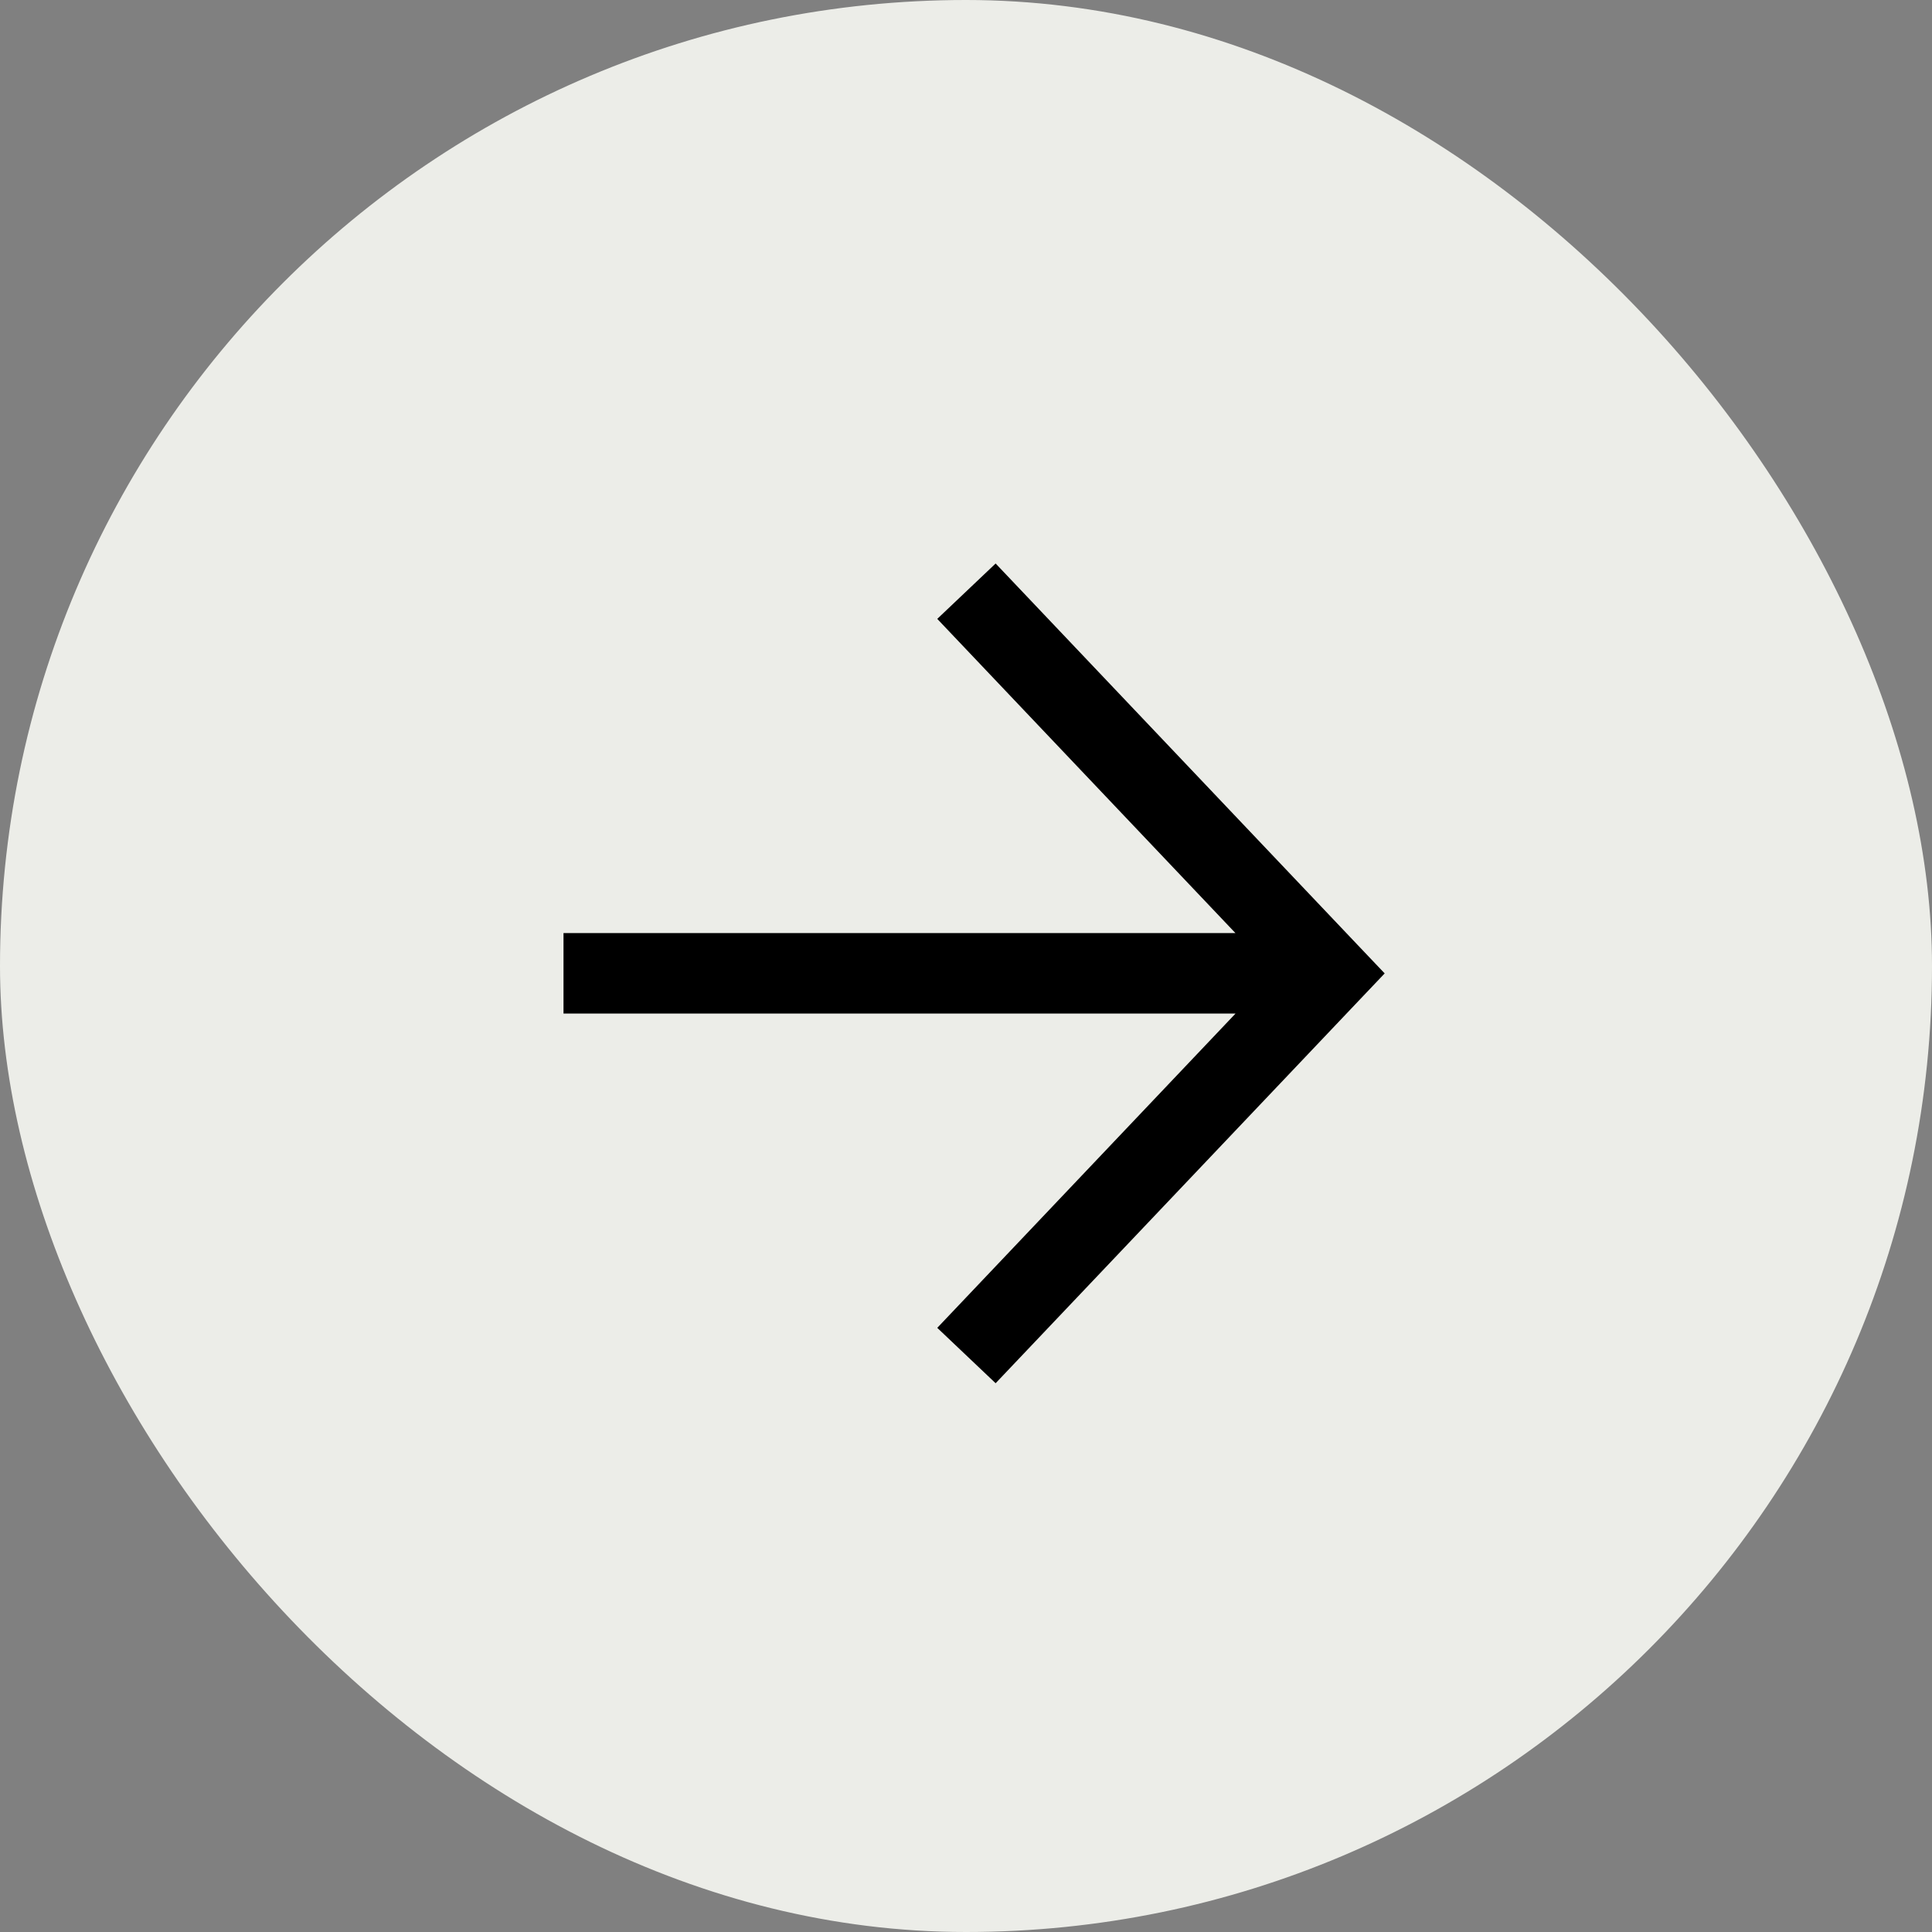
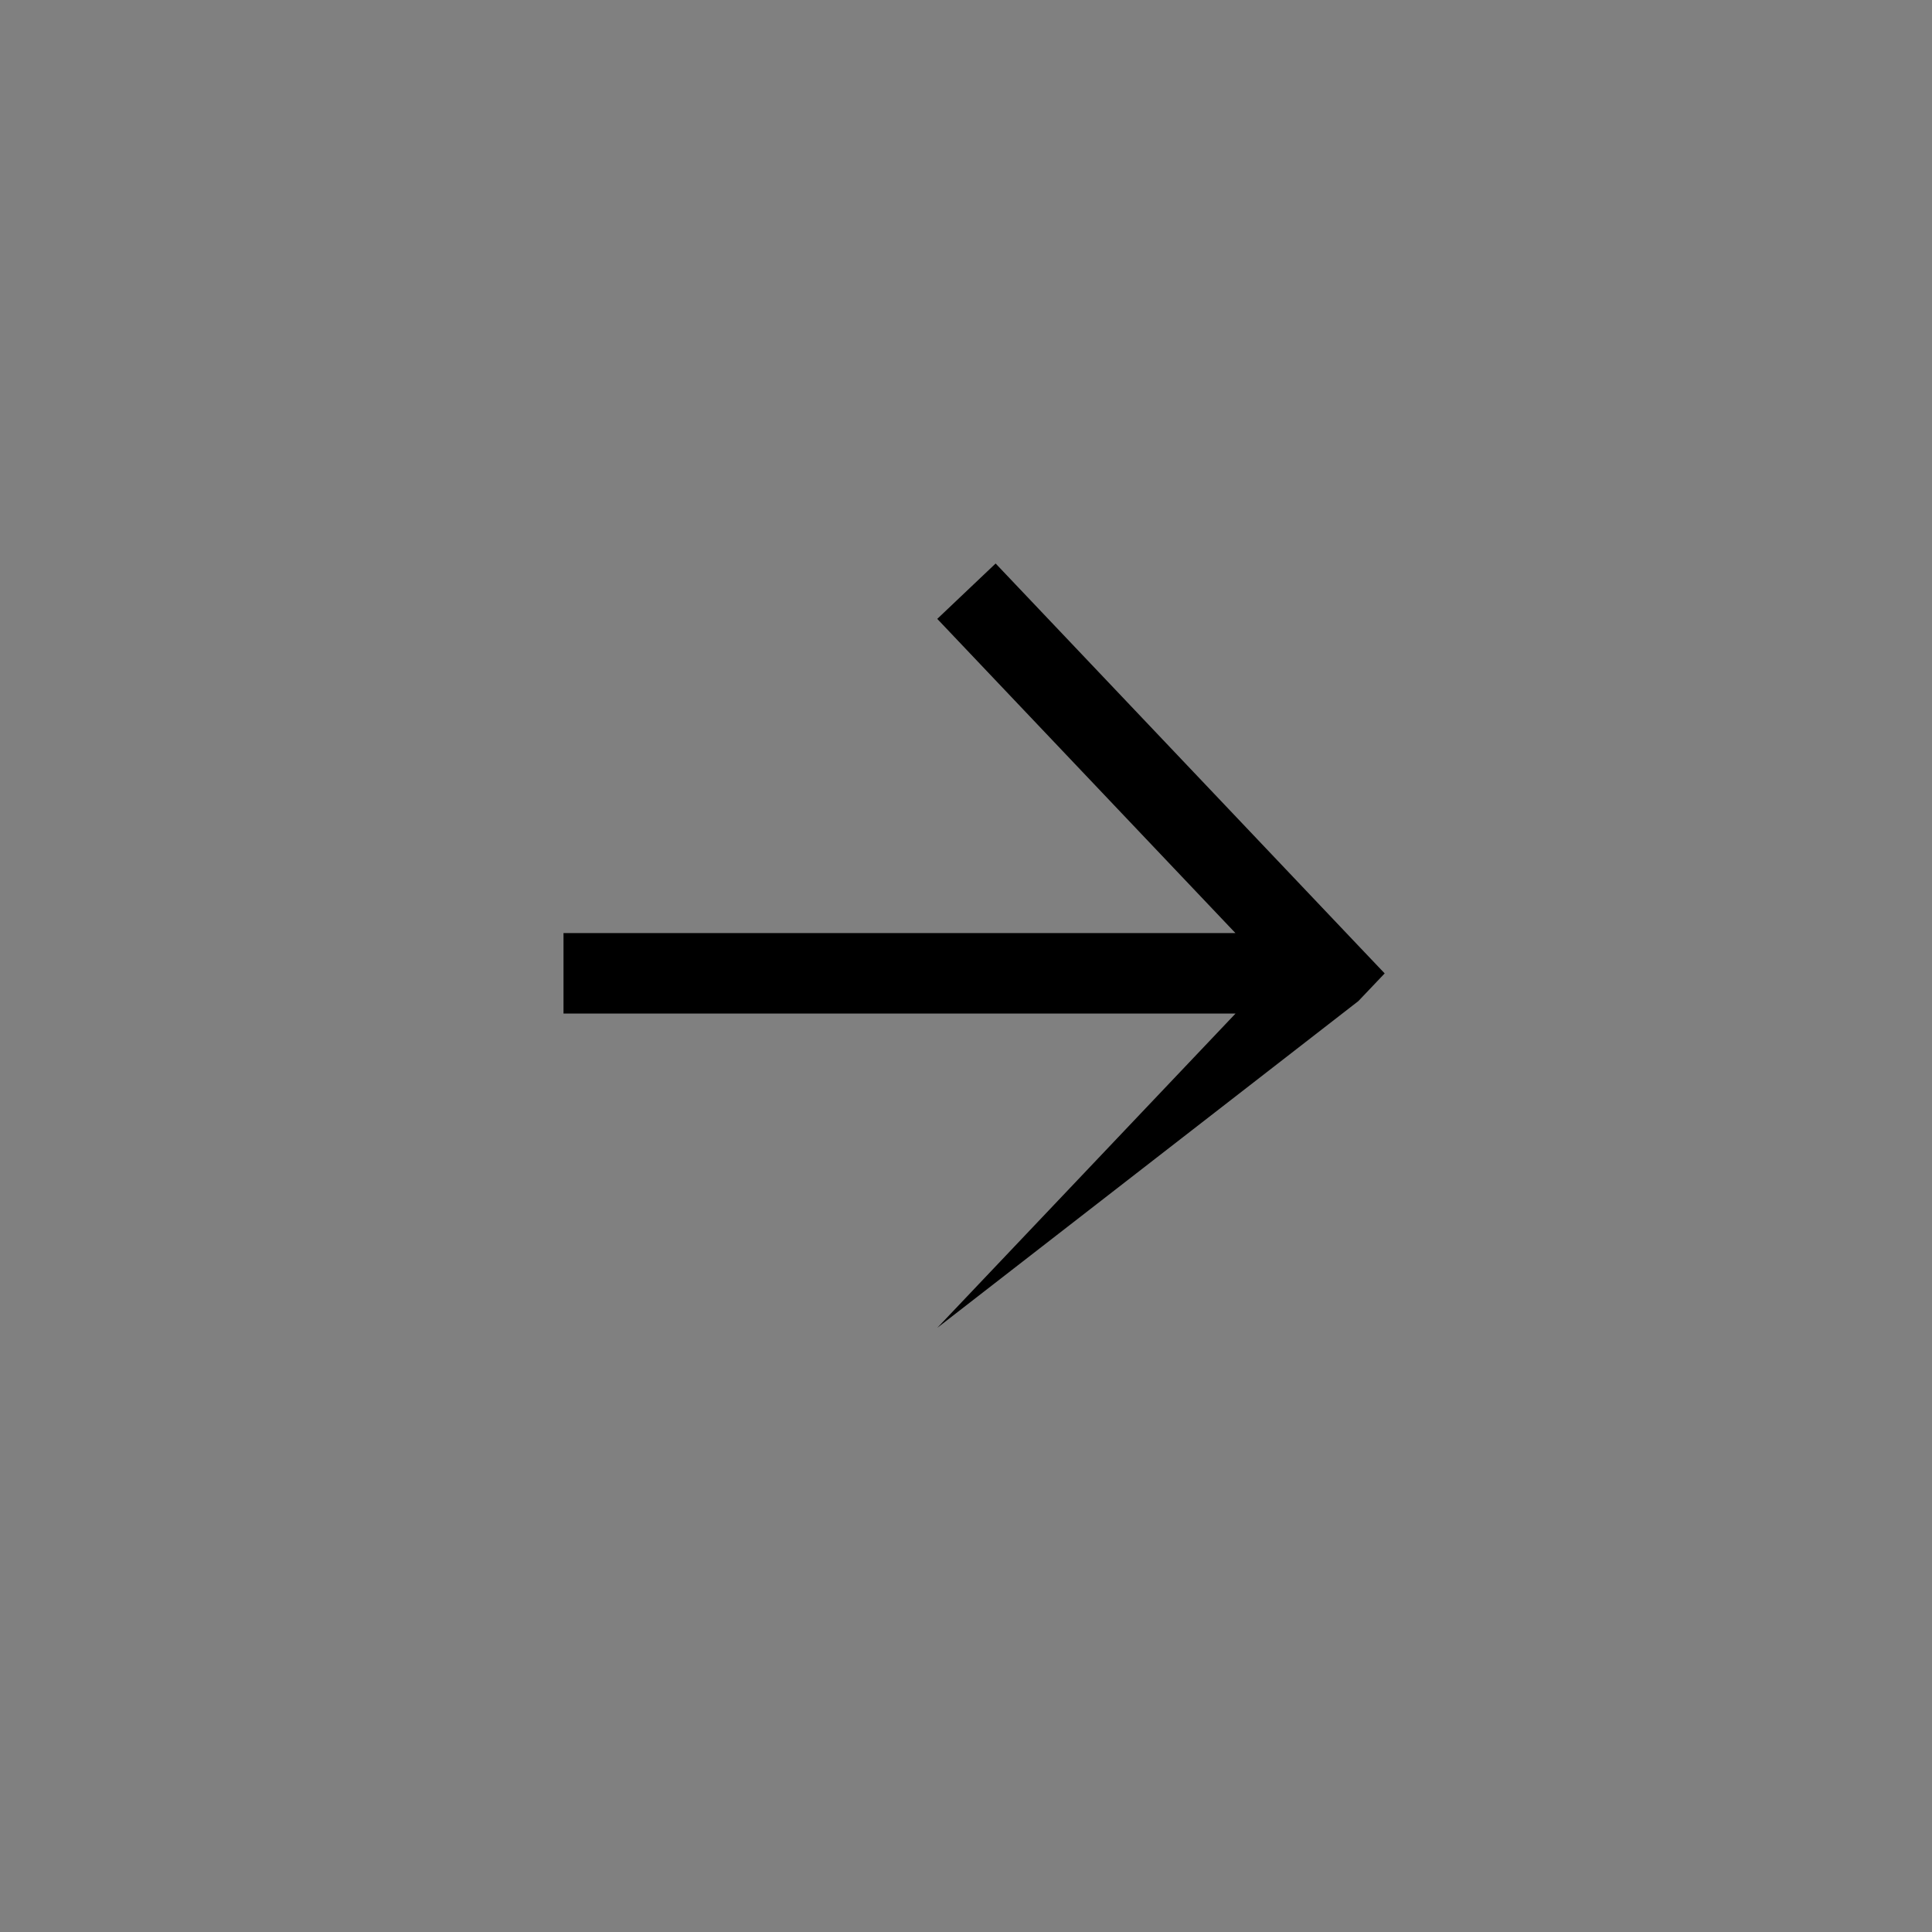
<svg xmlns="http://www.w3.org/2000/svg" width="24" height="24" viewBox="0 0 24 24" fill="none">
  <rect x="0" y="0" width="24" height="24" fill="#808080" stroke="none" />
-   <rect width="24" height="24" rx="12" fill="#ECEDE8" />
-   <path fill-rule="evenodd" clip-rule="evenodd" d="M15.348 12.591H7V11.591H15.347L11.643 7.688L12.368 7L16.874 11.748L17.201 12.092L16.874 12.436L12.368 17.183L11.643 16.495L15.348 12.591Z" fill="black" />
+   <path fill-rule="evenodd" clip-rule="evenodd" d="M15.348 12.591H7V11.591H15.347L11.643 7.688L12.368 7L16.874 11.748L17.201 12.092L16.874 12.436L11.643 16.495L15.348 12.591Z" fill="black" />
</svg>